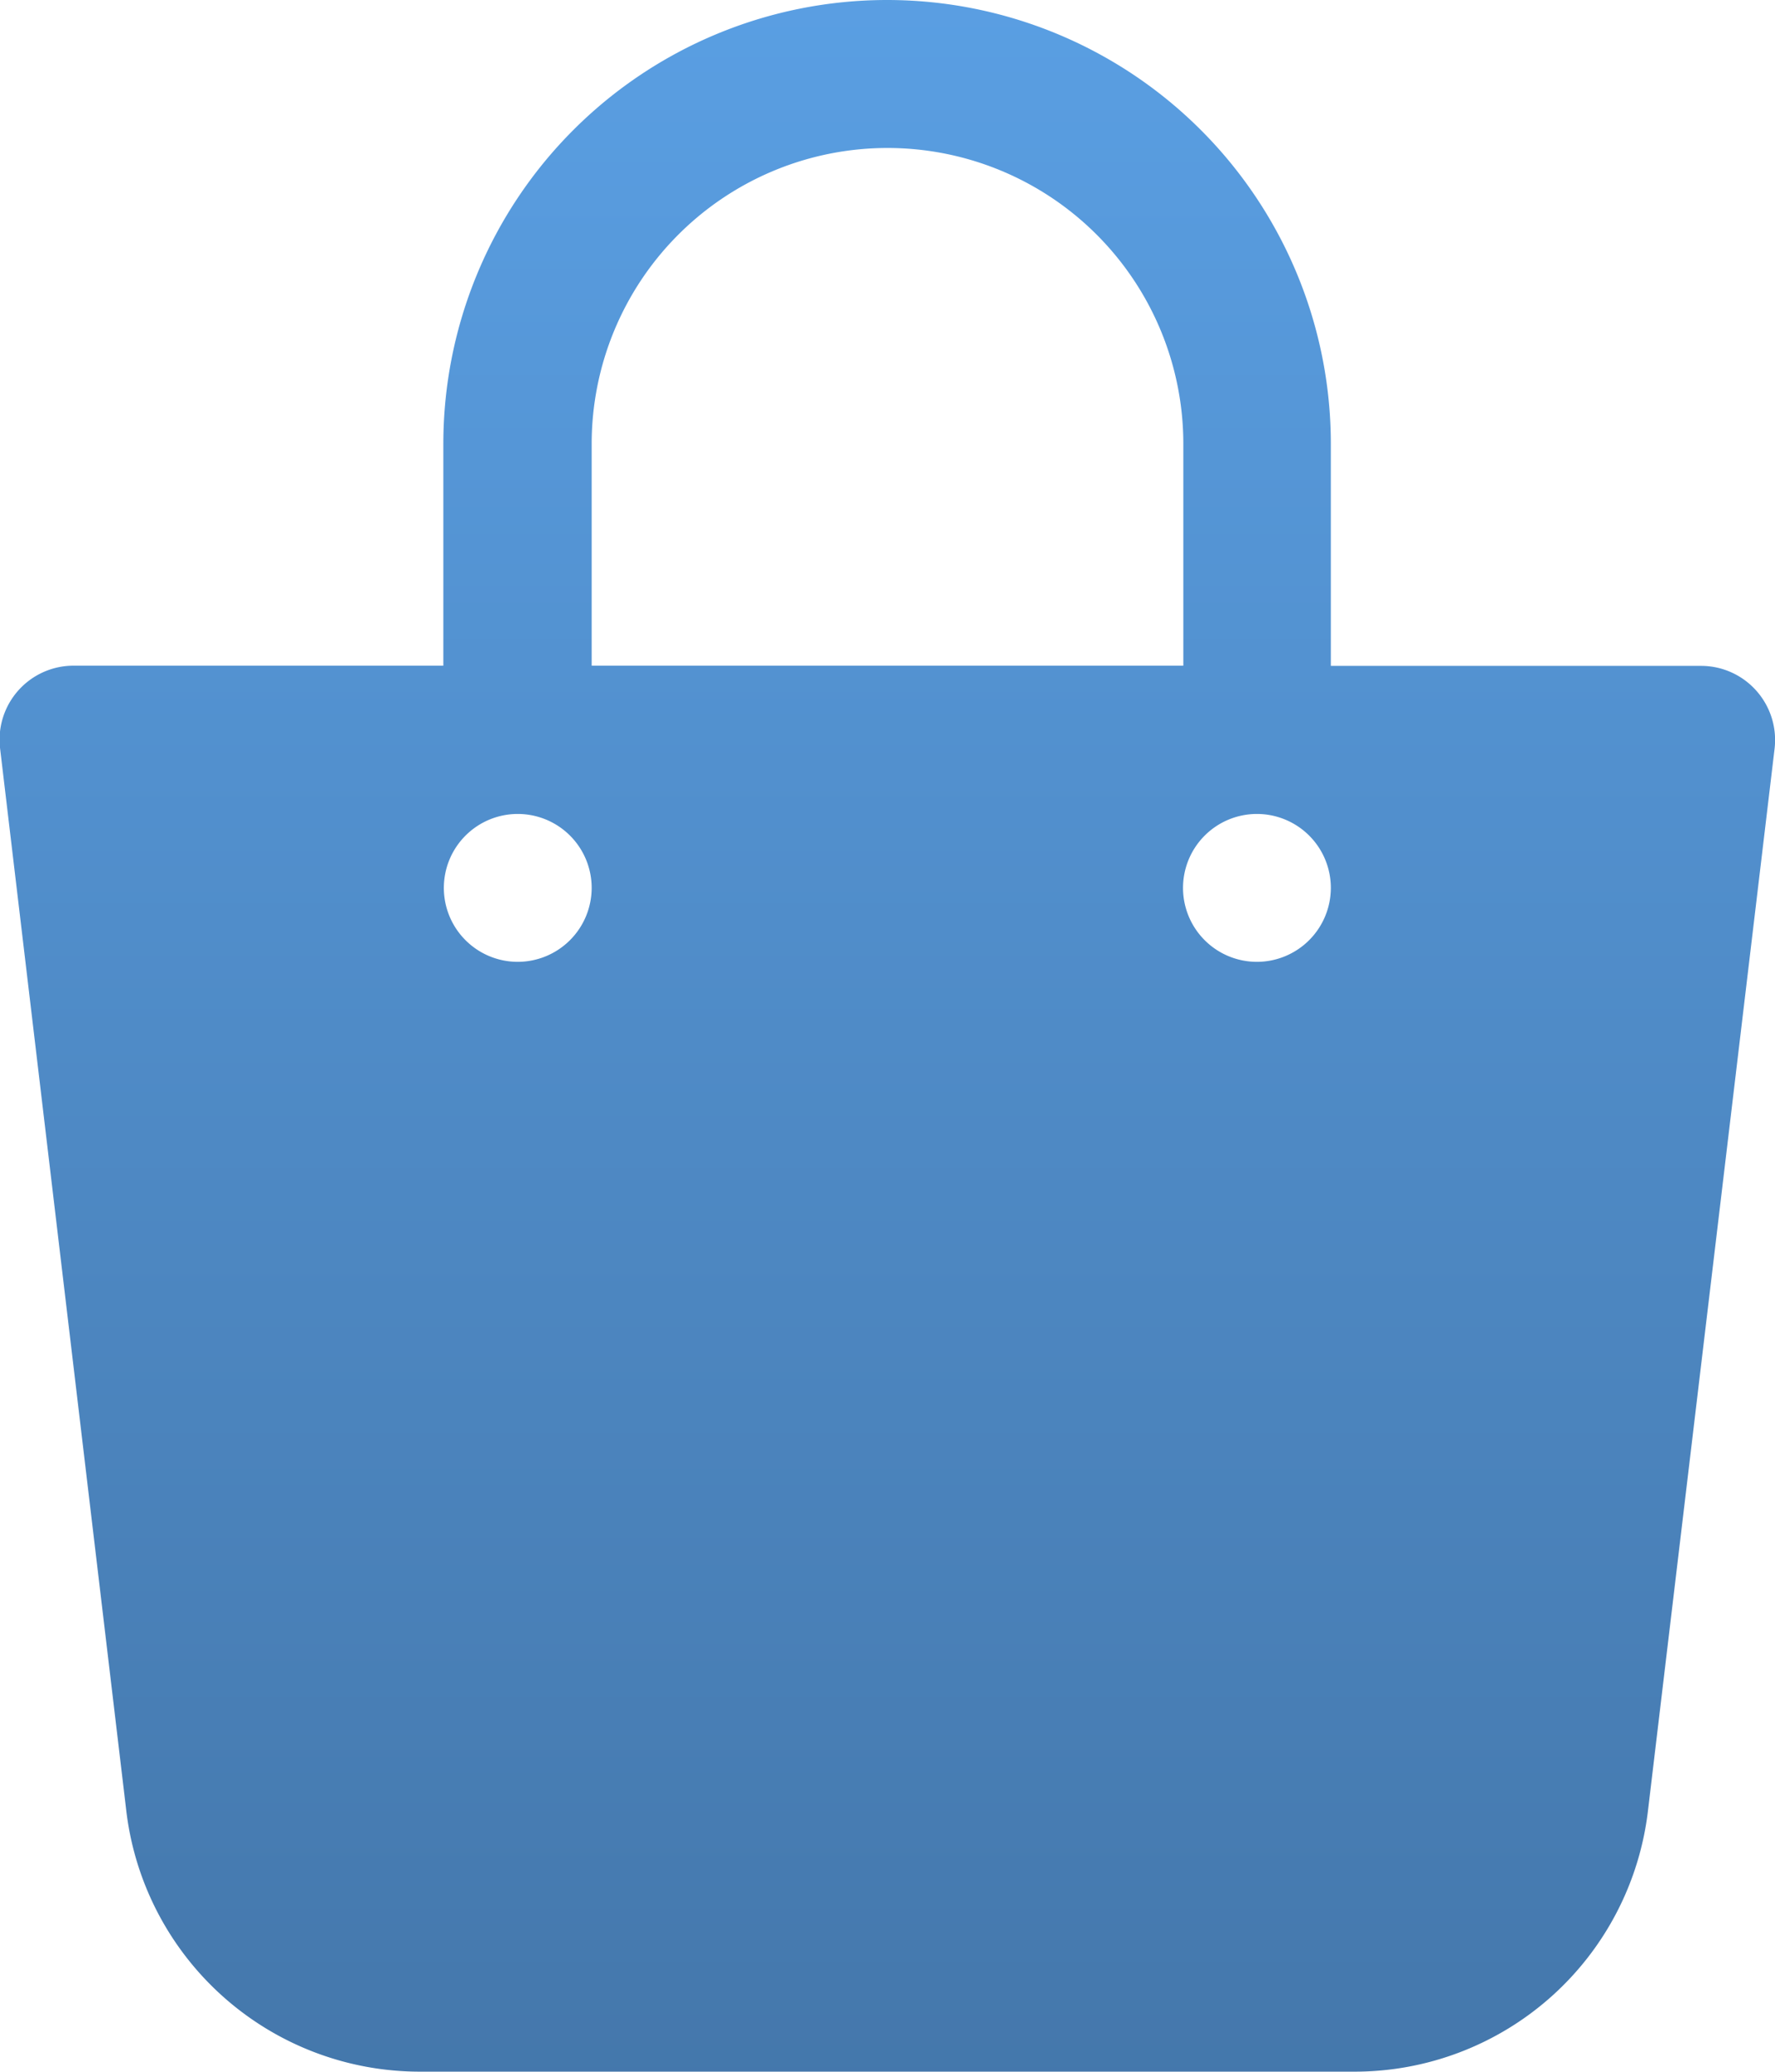
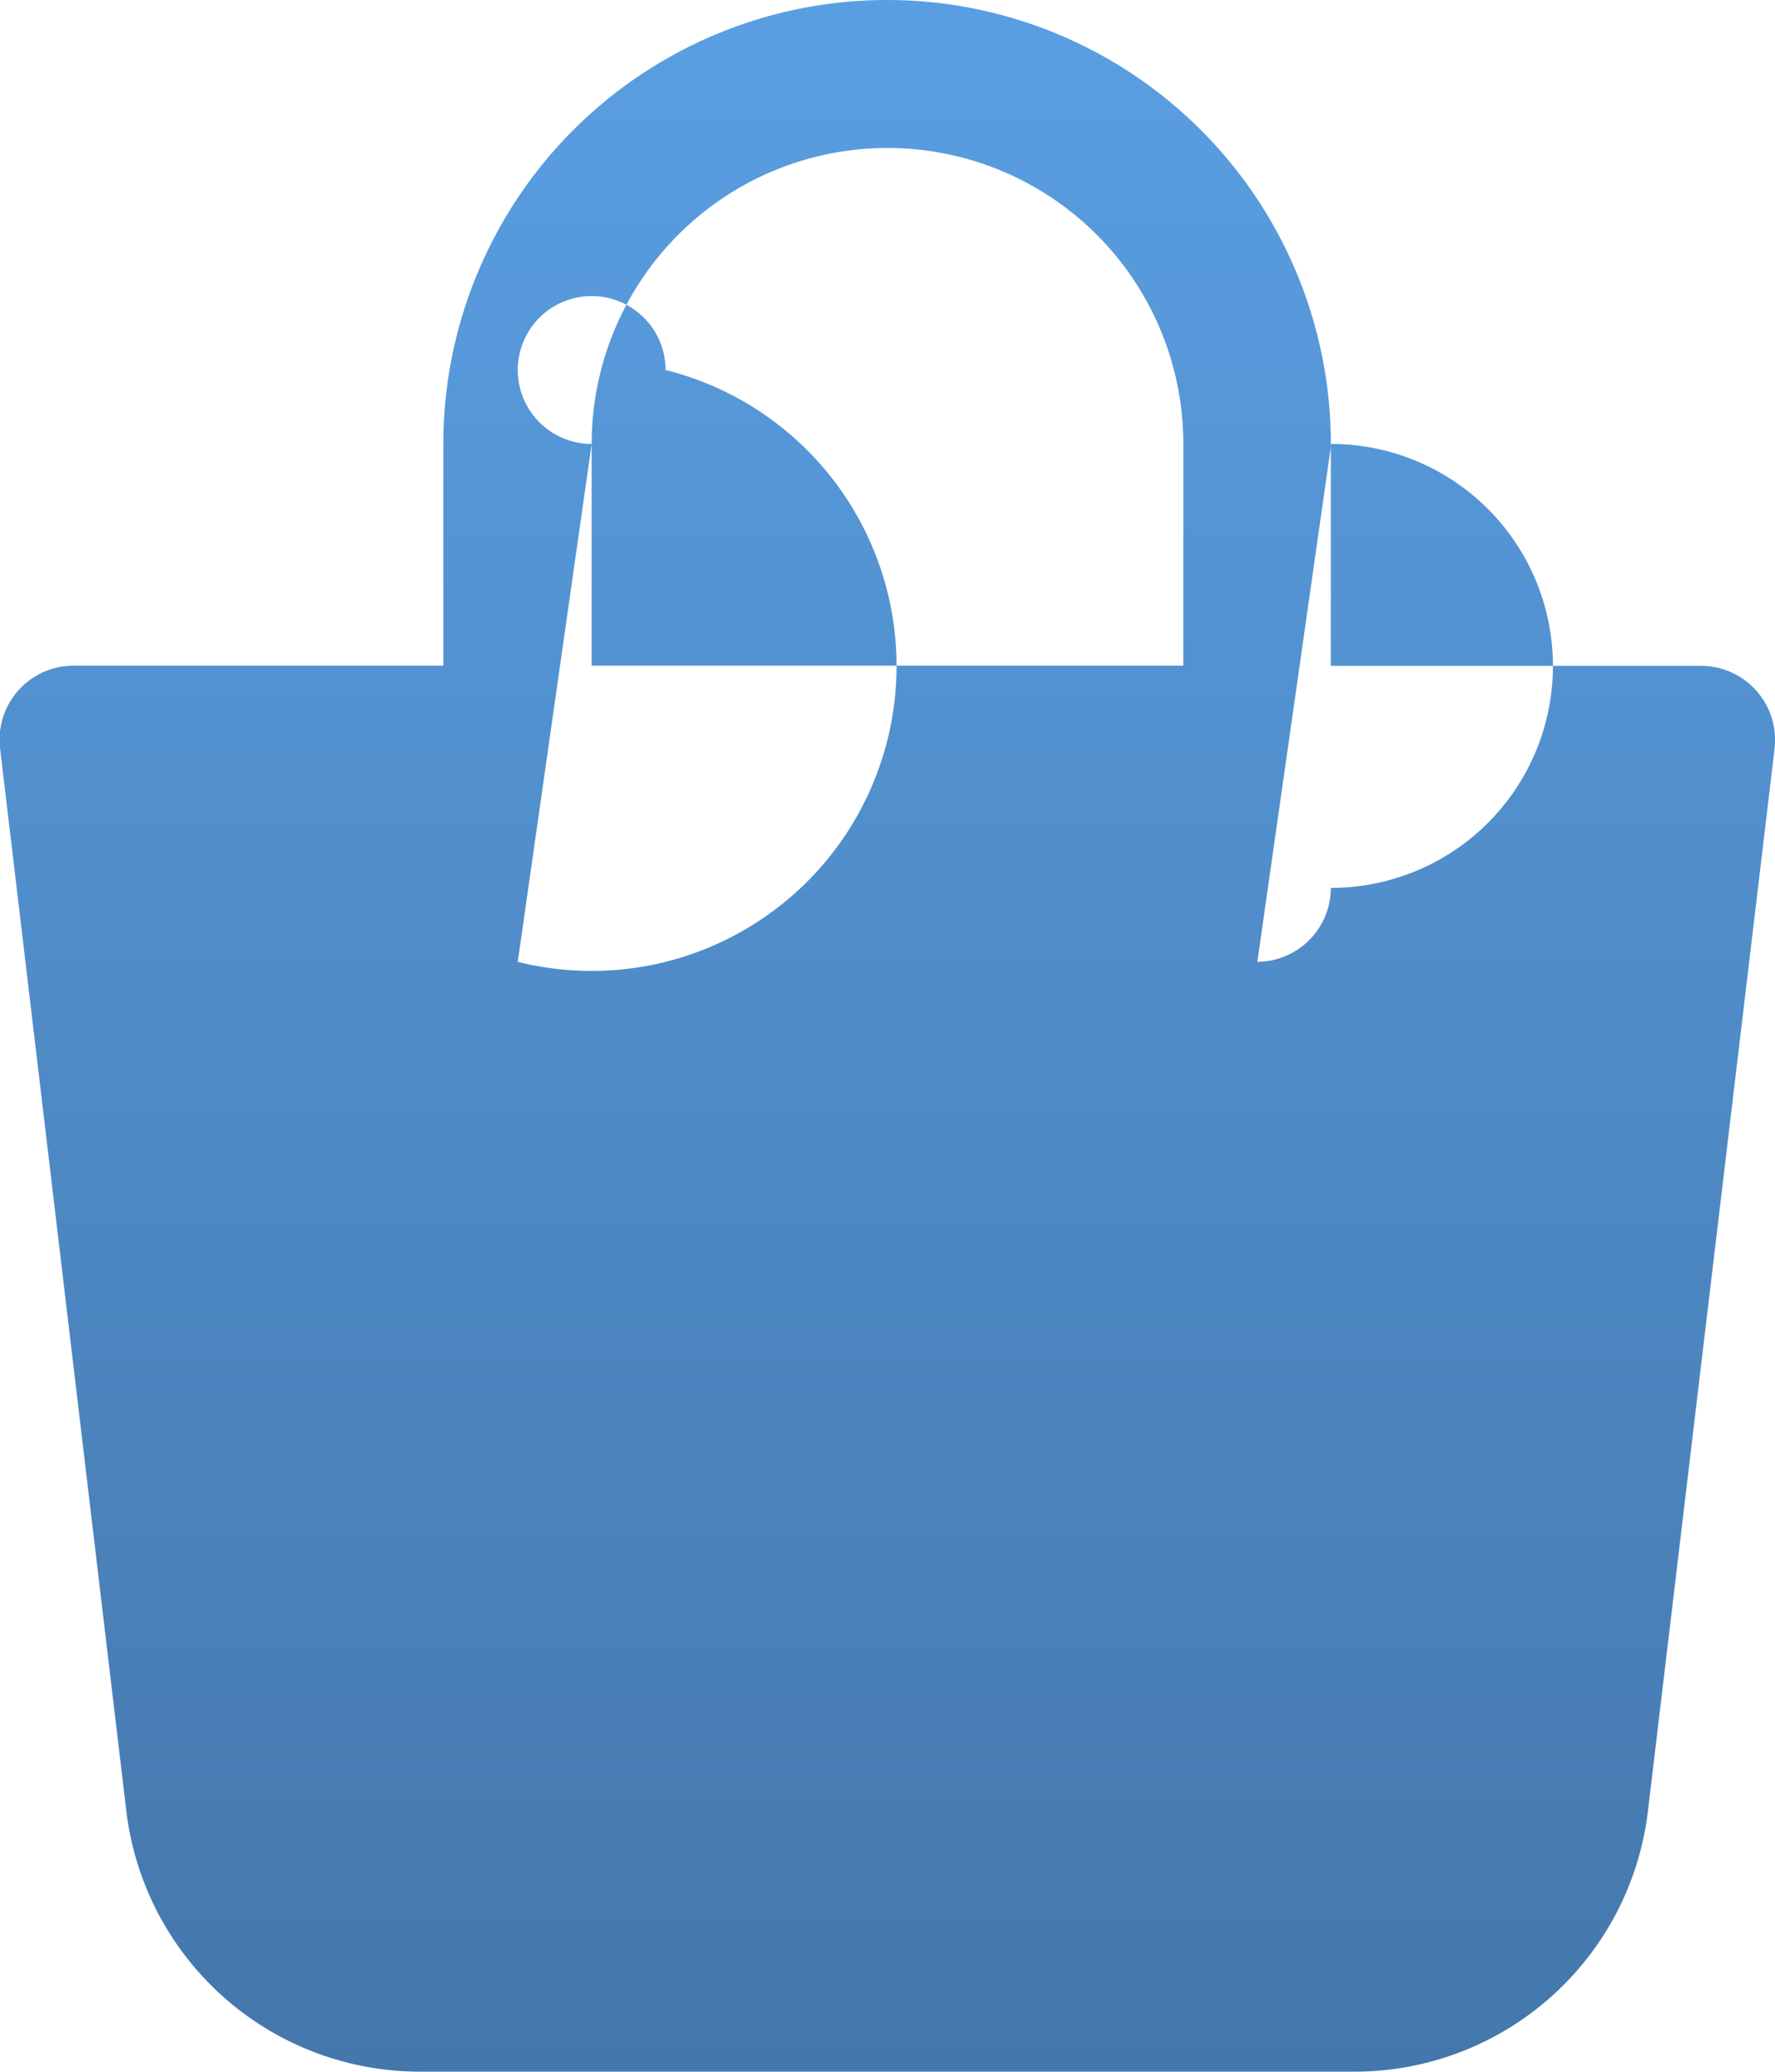
<svg xmlns="http://www.w3.org/2000/svg" width="17.34" height="20.229" viewBox="0 0 17.34 20.229">
  <defs>
    <linearGradient id="linear-gradient" x1="0.5" x2="0.5" y2="1" gradientUnits="objectBoundingBox">
      <stop offset="0" stop-color="#5a9fe3" />
      <stop offset="1" stop-color="#4477ab" />
    </linearGradient>
  </defs>
-   <path id="XMLID_180_" d="M21.157,8.745a.722.722,0,0,0-.54-.243H17V6.335a4.335,4.335,0,1,0-8.67,0V8.5H4.722A.723.723,0,0,0,4,9.31l1.23,10.348a2.888,2.888,0,0,0,2.873,2.571h9.125A2.886,2.886,0,0,0,20.1,19.664L21.335,9.31a.724.724,0,0,0-.178-.565ZM9.779,6.335a2.89,2.89,0,0,1,5.78,0V8.5H9.779Zm-.722,5.057a.722.722,0,1,1,.722-.722A.723.723,0,0,1,9.057,11.392Zm7.225,0A.722.722,0,1,1,17,10.67.723.723,0,0,1,16.282,11.392Z" transform="translate(-3.999 -2)" fill="url(#linear-gradient)" />
+   <path id="XMLID_180_" d="M21.157,8.745a.722.722,0,0,0-.54-.243H17V6.335a4.335,4.335,0,1,0-8.67,0V8.5H4.722A.723.723,0,0,0,4,9.31l1.23,10.348a2.888,2.888,0,0,0,2.873,2.571h9.125A2.886,2.886,0,0,0,20.1,19.664L21.335,9.31a.724.724,0,0,0-.178-.565ZM9.779,6.335a2.89,2.89,0,0,1,5.78,0V8.5H9.779Za.722.722,0,1,1,.722-.722A.723.723,0,0,1,9.057,11.392Zm7.225,0A.722.722,0,1,1,17,10.67.723.723,0,0,1,16.282,11.392Z" transform="translate(-3.999 -2)" fill="url(#linear-gradient)" />
</svg>